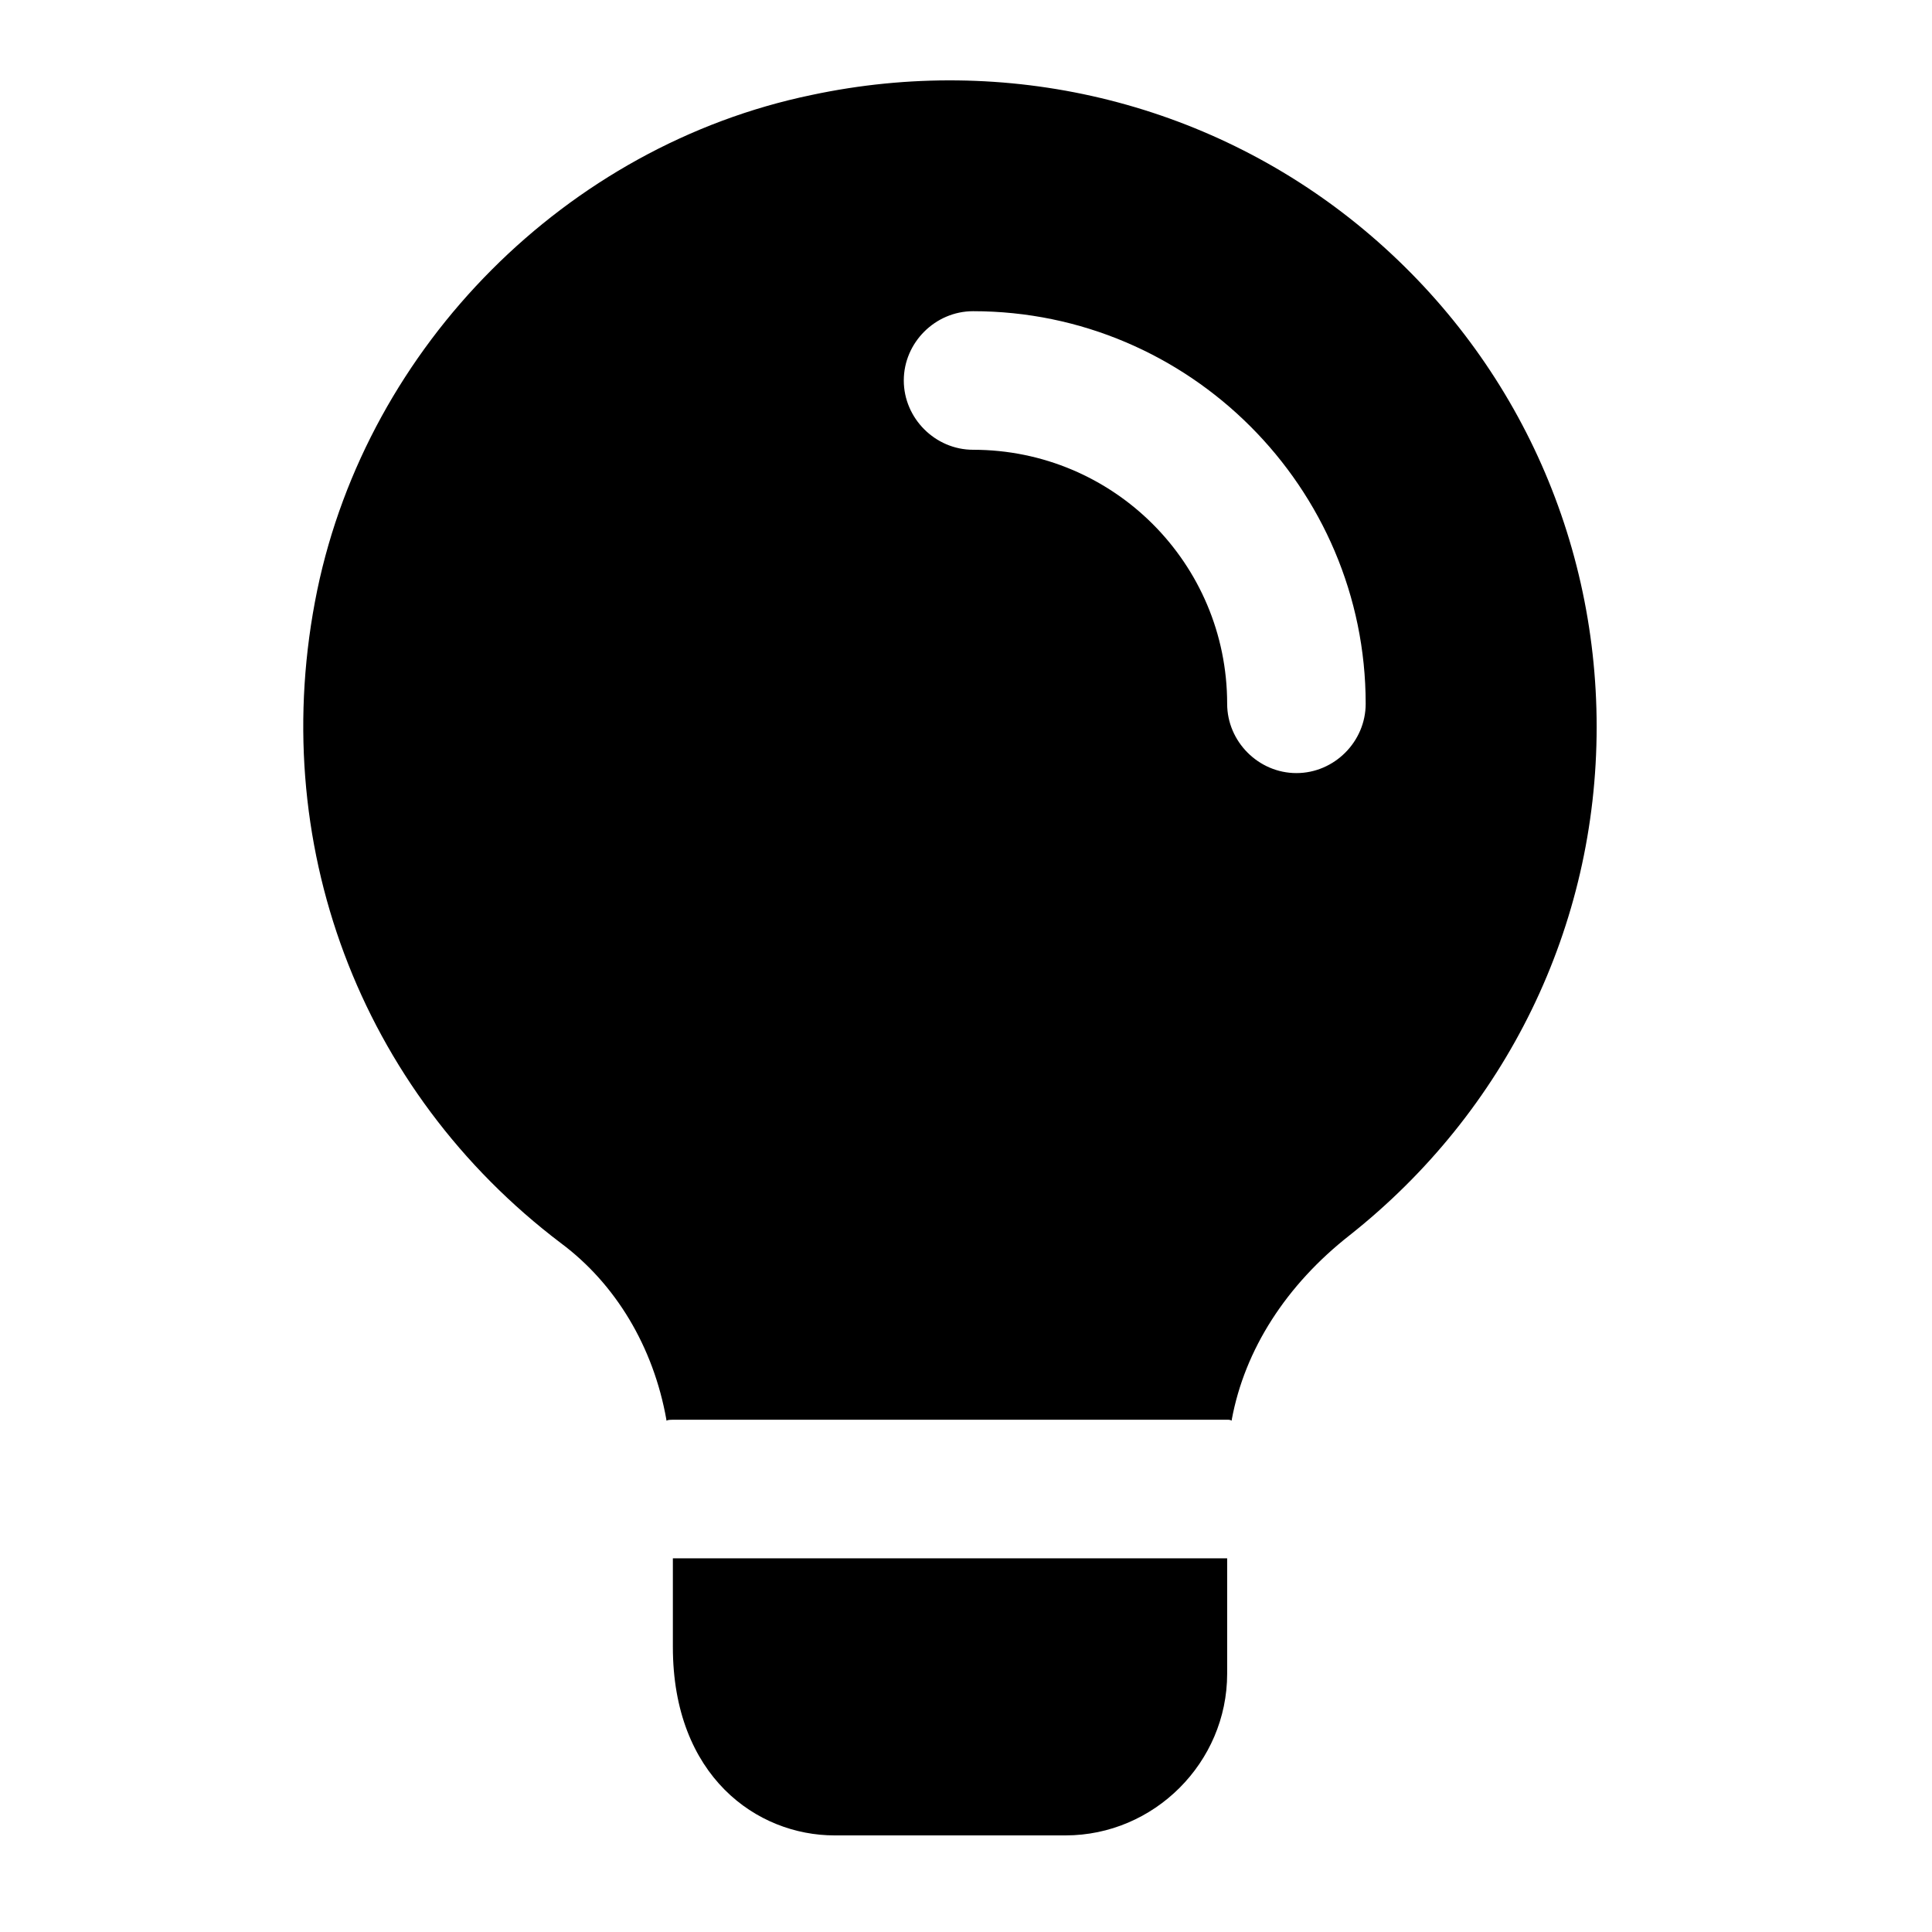
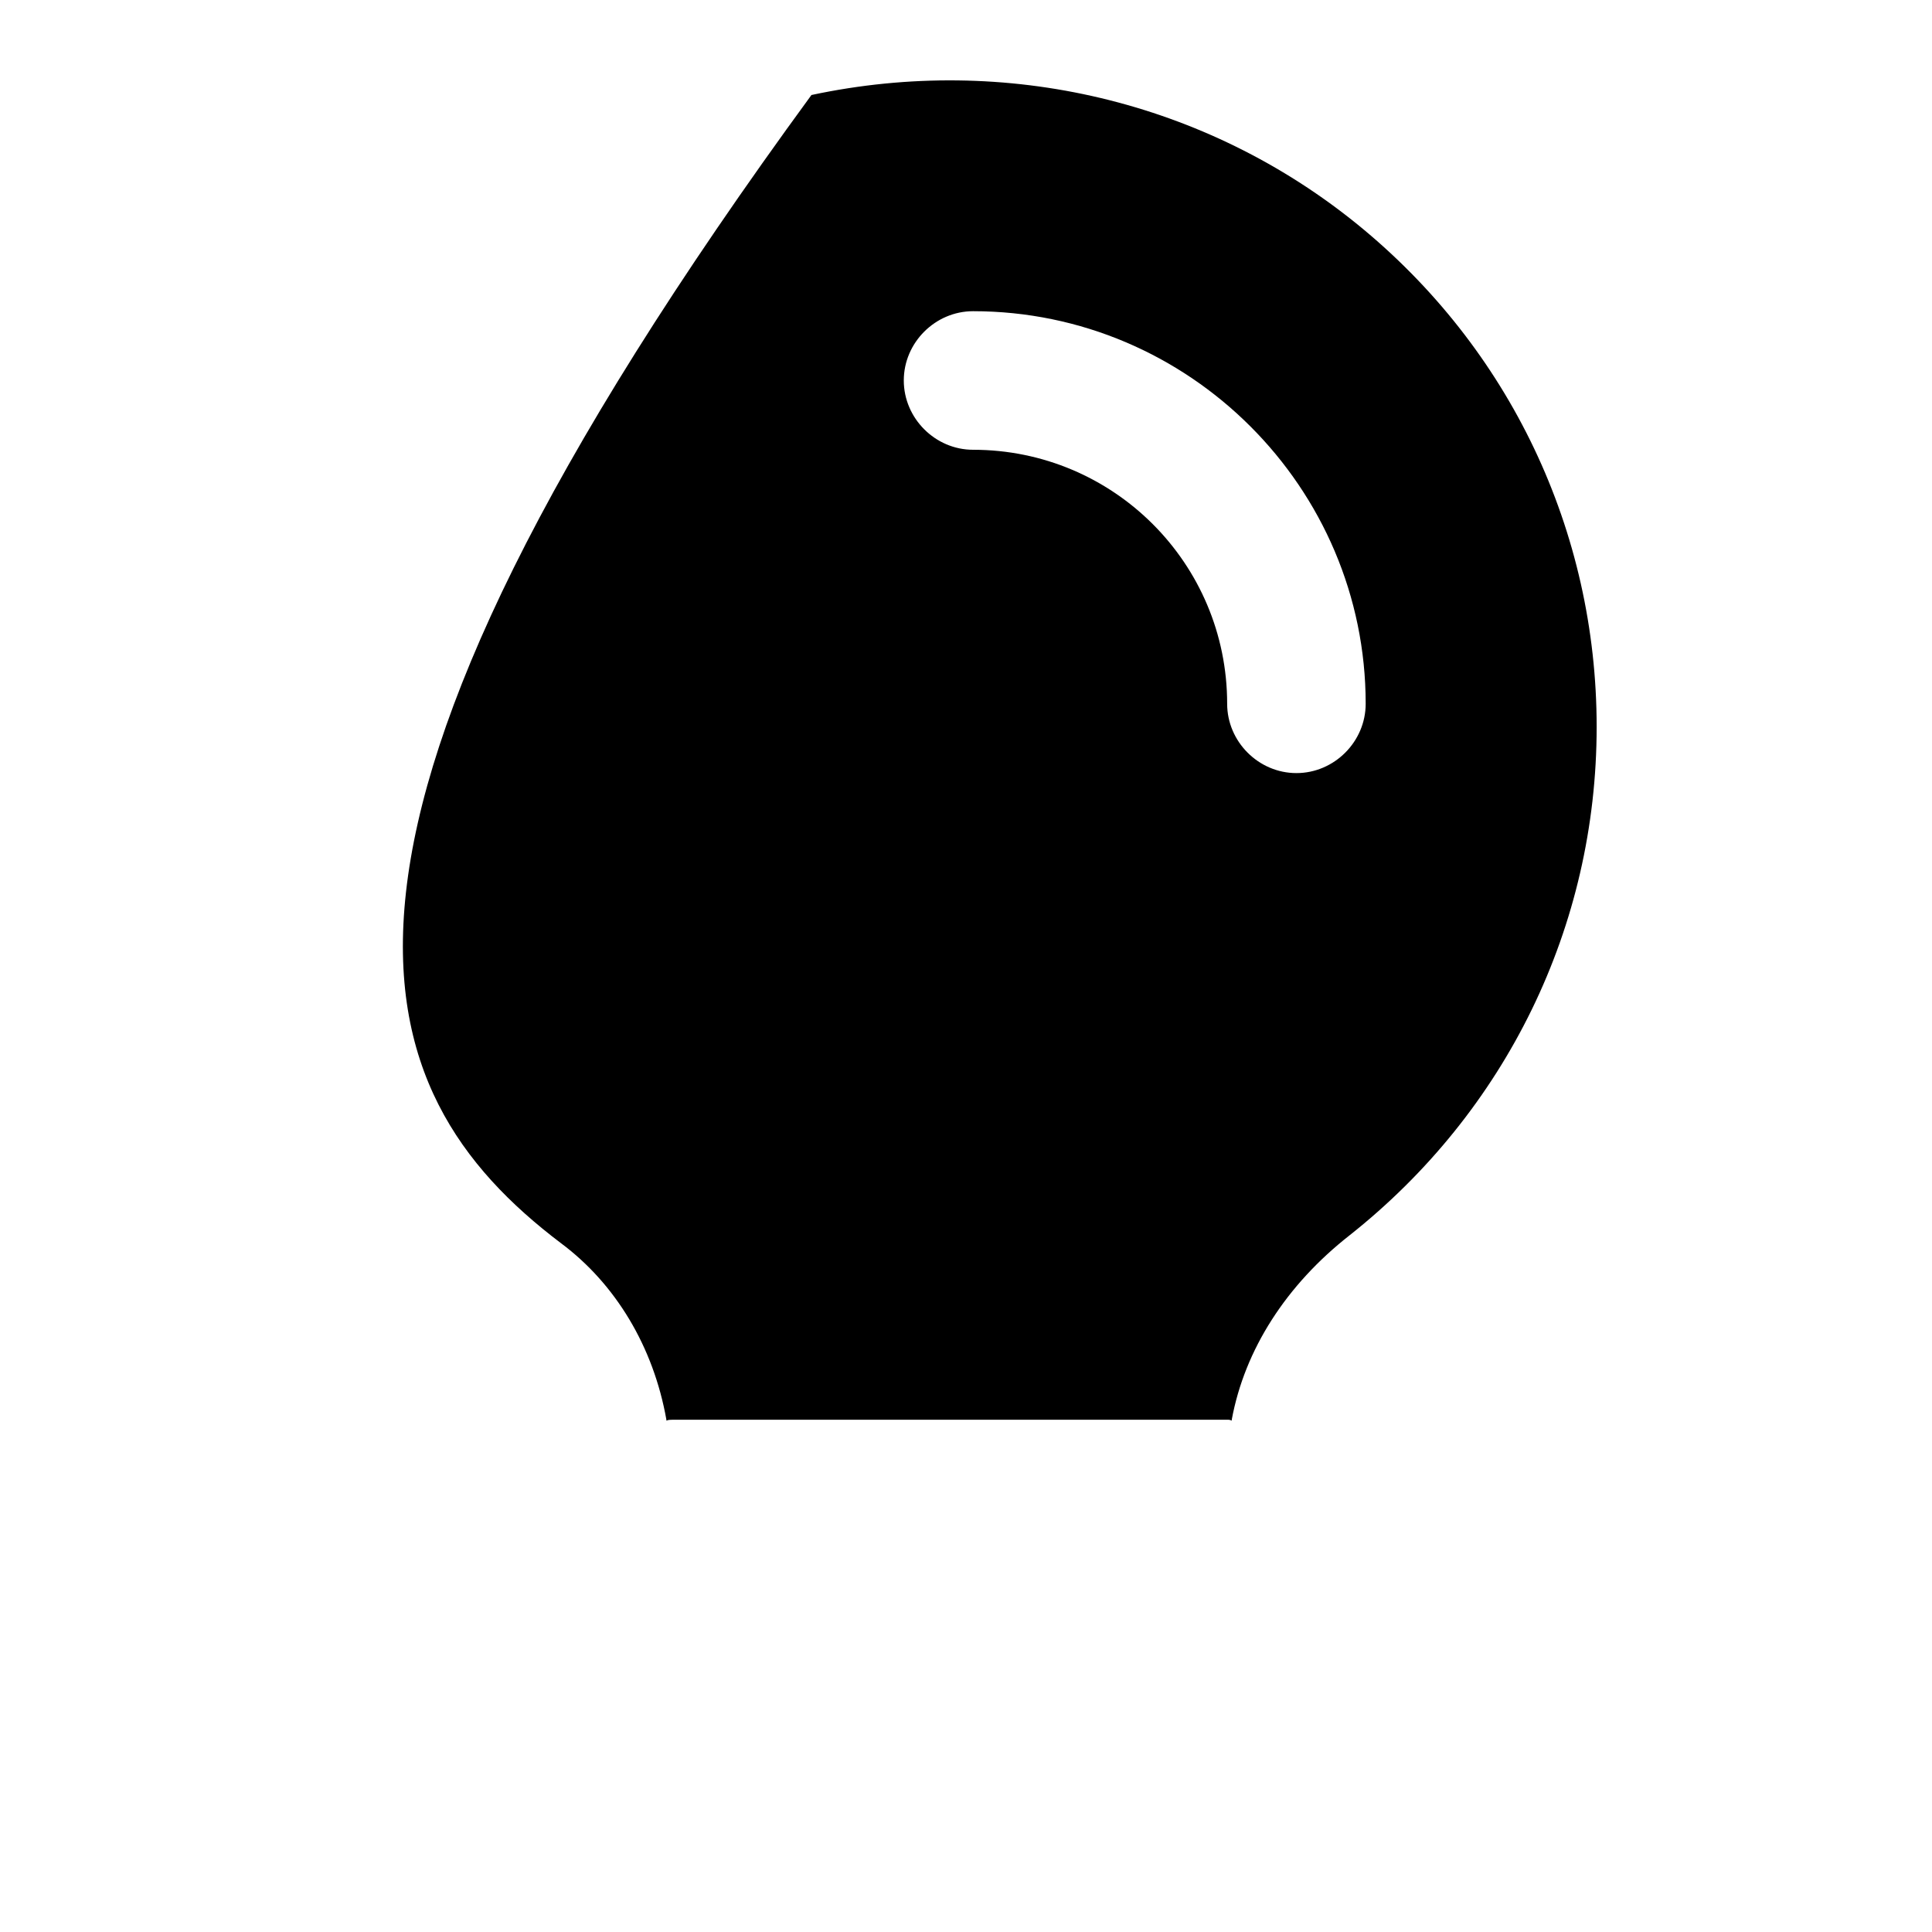
<svg xmlns="http://www.w3.org/2000/svg" fill="none" viewBox="0 0 40 40" height="40" width="40">
-   <path fill="black" d="M25.407 32.263V34.653C25.407 36.489 23.896 38 22.06 38H17.278C15.672 38 13.931 36.776 13.931 34.099V32.263H25.407Z" />
-   <path fill="black" d="M28.103 4.645C24.967 2.101 20.835 1.107 16.8 1.967C11.732 3.019 7.62 7.151 6.568 12.219C5.497 17.421 7.447 22.585 11.617 25.741C12.745 26.582 13.529 27.883 13.797 29.394V29.413C13.835 29.394 13.893 29.394 13.931 29.394H25.407C25.445 29.394 25.464 29.394 25.502 29.413V29.394C25.77 27.94 26.631 26.601 27.95 25.569C31.183 23.006 33.057 19.181 33.057 15.05C33.057 10.995 31.259 7.208 28.103 4.645ZM26.841 16.006C26.057 16.006 25.407 15.355 25.407 14.571C25.407 11.664 23.054 9.312 20.147 9.312C19.363 9.312 18.712 8.661 18.712 7.877C18.712 7.093 19.363 6.443 20.147 6.443C24.622 6.443 28.275 10.096 28.275 14.571C28.275 15.355 27.625 16.006 26.841 16.006Z" />
+   <path fill="black" d="M28.103 4.645C24.967 2.101 20.835 1.107 16.8 1.967C5.497 17.421 7.447 22.585 11.617 25.741C12.745 26.582 13.529 27.883 13.797 29.394V29.413C13.835 29.394 13.893 29.394 13.931 29.394H25.407C25.445 29.394 25.464 29.394 25.502 29.413V29.394C25.77 27.94 26.631 26.601 27.95 25.569C31.183 23.006 33.057 19.181 33.057 15.05C33.057 10.995 31.259 7.208 28.103 4.645ZM26.841 16.006C26.057 16.006 25.407 15.355 25.407 14.571C25.407 11.664 23.054 9.312 20.147 9.312C19.363 9.312 18.712 8.661 18.712 7.877C18.712 7.093 19.363 6.443 20.147 6.443C24.622 6.443 28.275 10.096 28.275 14.571C28.275 15.355 27.625 16.006 26.841 16.006Z" />
</svg>